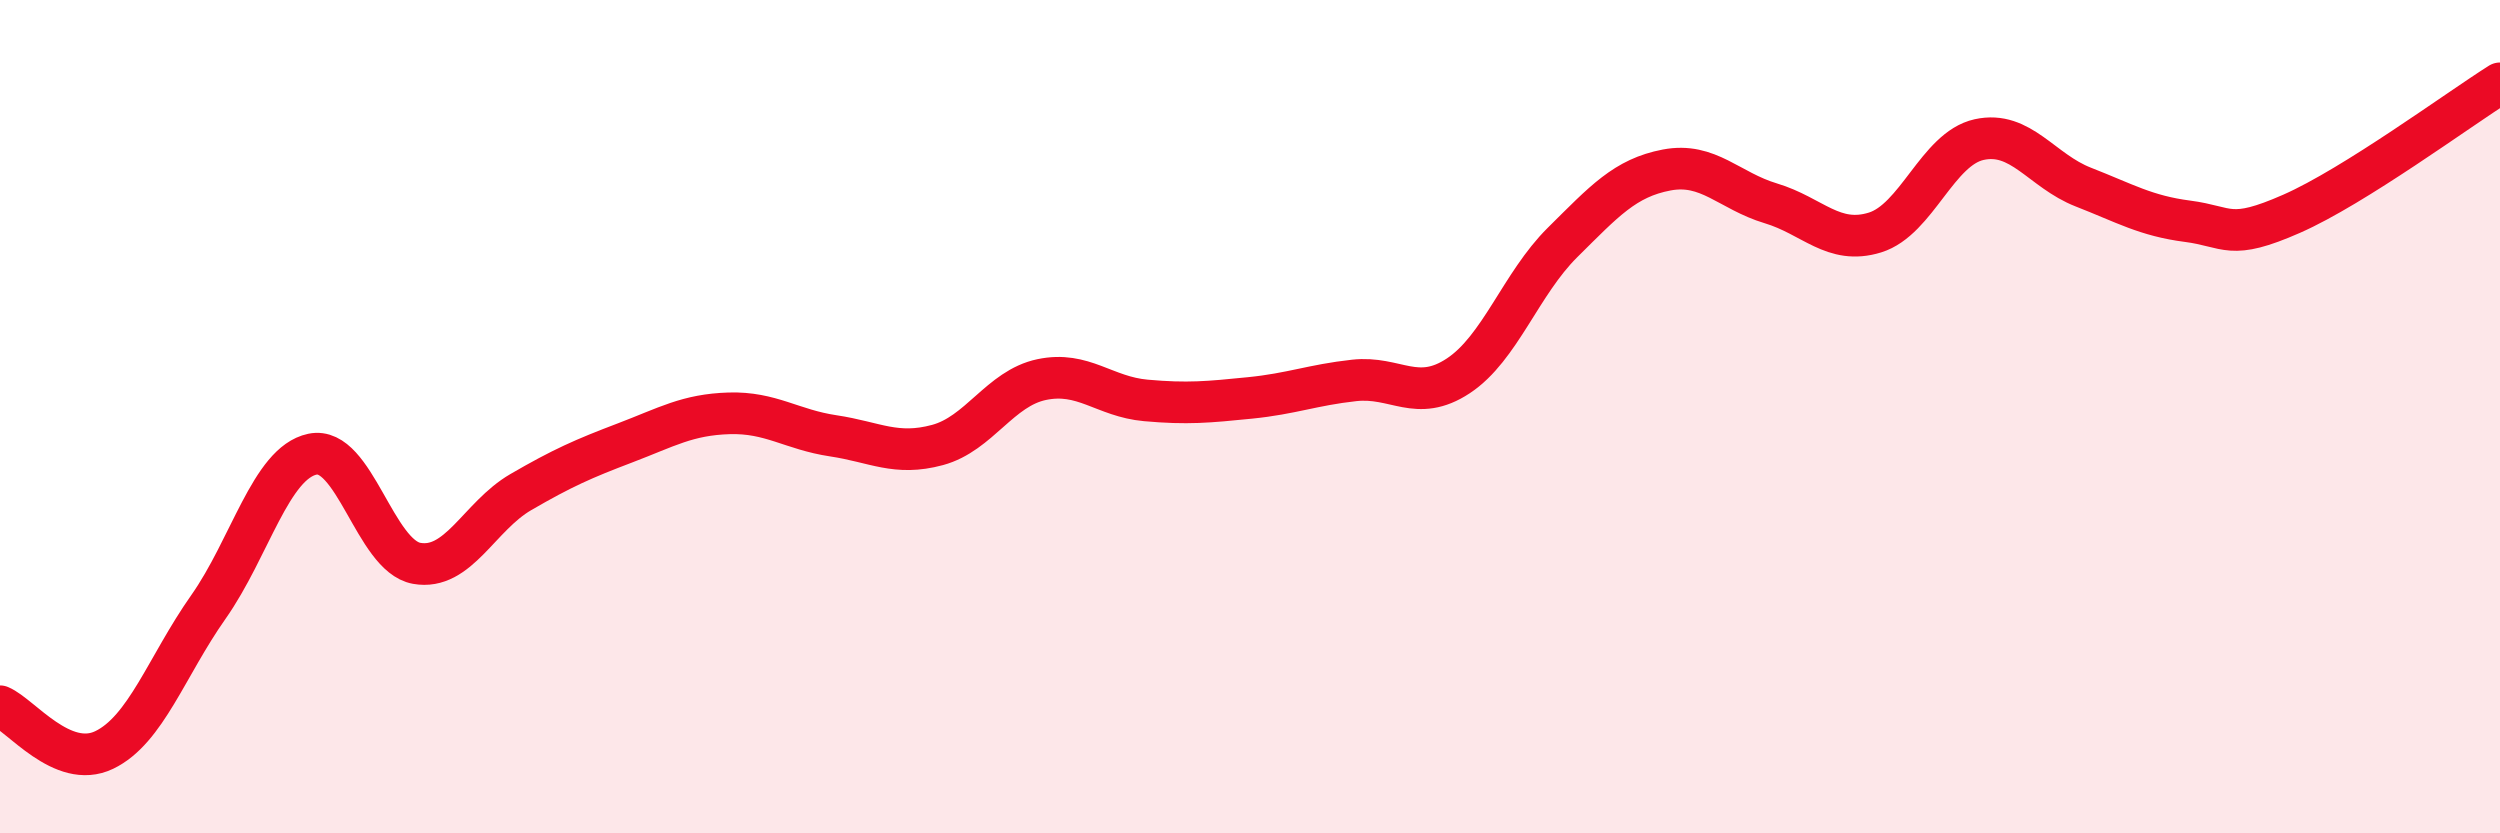
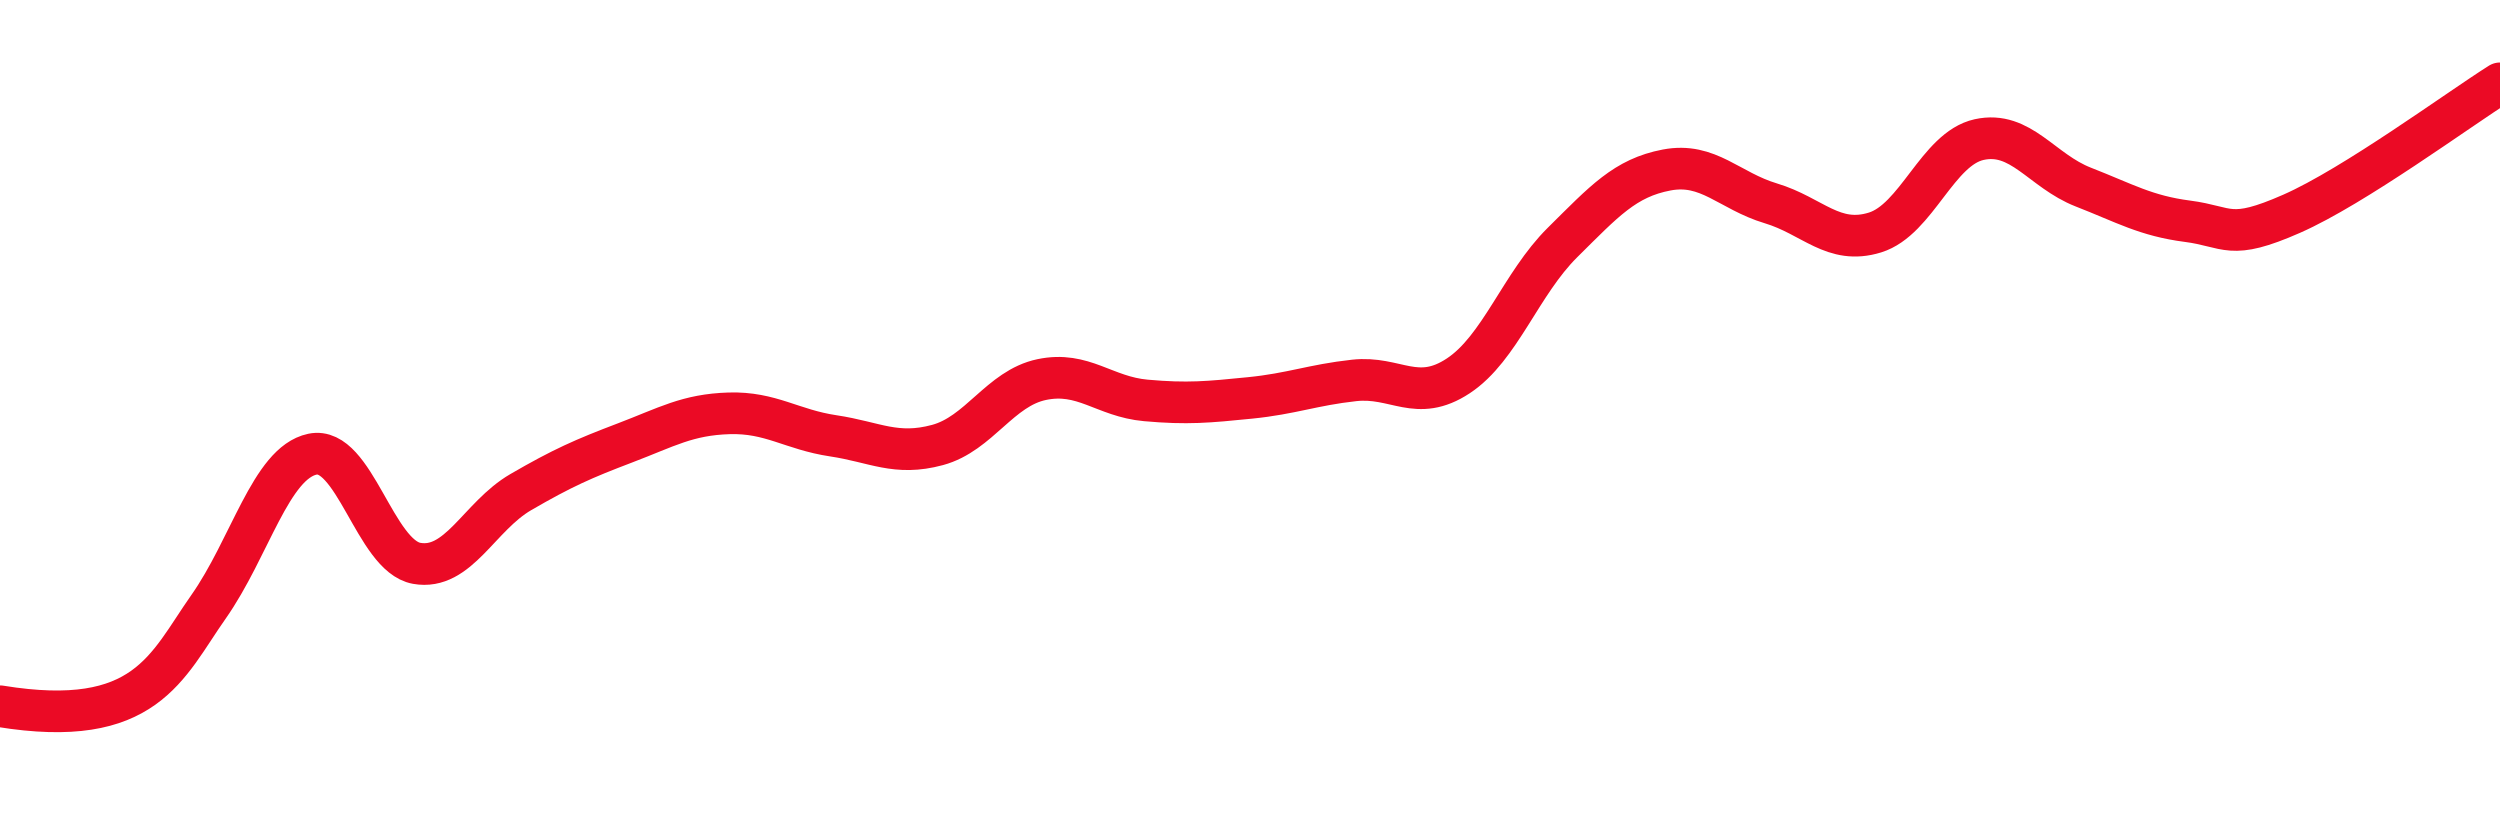
<svg xmlns="http://www.w3.org/2000/svg" width="60" height="20" viewBox="0 0 60 20">
-   <path d="M 0,16.95 C 0.5,17.16 1.5,18.48 2.5,18 C 3.5,17.52 4,15.99 5,14.57 C 6,13.15 6.5,11.11 7.5,10.9 C 8.5,10.69 9,13.34 10,13.52 C 11,13.7 11.5,12.39 12.5,11.81 C 13.5,11.23 14,11.01 15,10.63 C 16,10.25 16.5,9.95 17.5,9.92 C 18.5,9.89 19,10.31 20,10.46 C 21,10.61 21.5,10.95 22.5,10.68 C 23.5,10.41 24,9.32 25,9.11 C 26,8.9 26.5,9.52 27.5,9.61 C 28.5,9.7 29,9.65 30,9.55 C 31,9.45 31.5,9.24 32.5,9.13 C 33.5,9.02 34,9.68 35,9.02 C 36,8.36 36.5,6.81 37.5,5.82 C 38.5,4.83 39,4.27 40,4.08 C 41,3.89 41.5,4.58 42.5,4.88 C 43.5,5.18 44,5.89 45,5.58 C 46,5.27 46.5,3.57 47.5,3.35 C 48.5,3.13 49,4.1 50,4.49 C 51,4.88 51.5,5.18 52.5,5.31 C 53.5,5.44 53.5,5.79 55,5.13 C 56.5,4.47 59,2.63 60,2L60 20L0 20Z" fill="#EB0A25" opacity="0.1" stroke-linecap="round" stroke-linejoin="round" />
-   <path d="M 0,16.95 C 0.5,17.16 1.5,18.48 2.5,18 C 3.5,17.52 4,15.99 5,14.57 C 6,13.15 6.5,11.11 7.5,10.9 C 8.5,10.69 9,13.34 10,13.52 C 11,13.7 11.5,12.39 12.5,11.81 C 13.5,11.23 14,11.01 15,10.63 C 16,10.25 16.5,9.95 17.5,9.92 C 18.5,9.89 19,10.31 20,10.46 C 21,10.61 21.5,10.95 22.5,10.68 C 23.5,10.41 24,9.32 25,9.11 C 26,8.9 26.5,9.52 27.5,9.61 C 28.5,9.7 29,9.65 30,9.55 C 31,9.45 31.5,9.24 32.5,9.13 C 33.5,9.02 34,9.68 35,9.02 C 36,8.36 36.5,6.81 37.5,5.82 C 38.5,4.83 39,4.27 40,4.08 C 41,3.89 41.5,4.58 42.5,4.88 C 43.5,5.18 44,5.89 45,5.58 C 46,5.27 46.5,3.57 47.5,3.35 C 48.5,3.13 49,4.1 50,4.49 C 51,4.88 51.5,5.18 52.5,5.31 C 53.5,5.44 53.5,5.79 55,5.13 C 56.5,4.47 59,2.63 60,2" stroke="#EB0A25" stroke-width="1" fill="none" stroke-linecap="round" stroke-linejoin="round" />
+   <path d="M 0,16.95 C 3.5,17.52 4,15.99 5,14.57 C 6,13.15 6.5,11.11 7.5,10.9 C 8.5,10.69 9,13.34 10,13.52 C 11,13.7 11.5,12.39 12.5,11.81 C 13.5,11.23 14,11.01 15,10.63 C 16,10.25 16.5,9.95 17.5,9.92 C 18.5,9.89 19,10.31 20,10.46 C 21,10.61 21.5,10.95 22.5,10.68 C 23.5,10.41 24,9.32 25,9.11 C 26,8.9 26.5,9.52 27.5,9.61 C 28.5,9.7 29,9.65 30,9.55 C 31,9.45 31.5,9.24 32.5,9.13 C 33.5,9.02 34,9.68 35,9.02 C 36,8.36 36.5,6.81 37.5,5.82 C 38.5,4.83 39,4.27 40,4.08 C 41,3.89 41.5,4.58 42.5,4.88 C 43.5,5.18 44,5.89 45,5.58 C 46,5.27 46.5,3.57 47.5,3.35 C 48.5,3.13 49,4.1 50,4.49 C 51,4.88 51.5,5.18 52.5,5.31 C 53.5,5.44 53.5,5.79 55,5.13 C 56.5,4.47 59,2.63 60,2" stroke="#EB0A25" stroke-width="1" fill="none" stroke-linecap="round" stroke-linejoin="round" />
</svg>